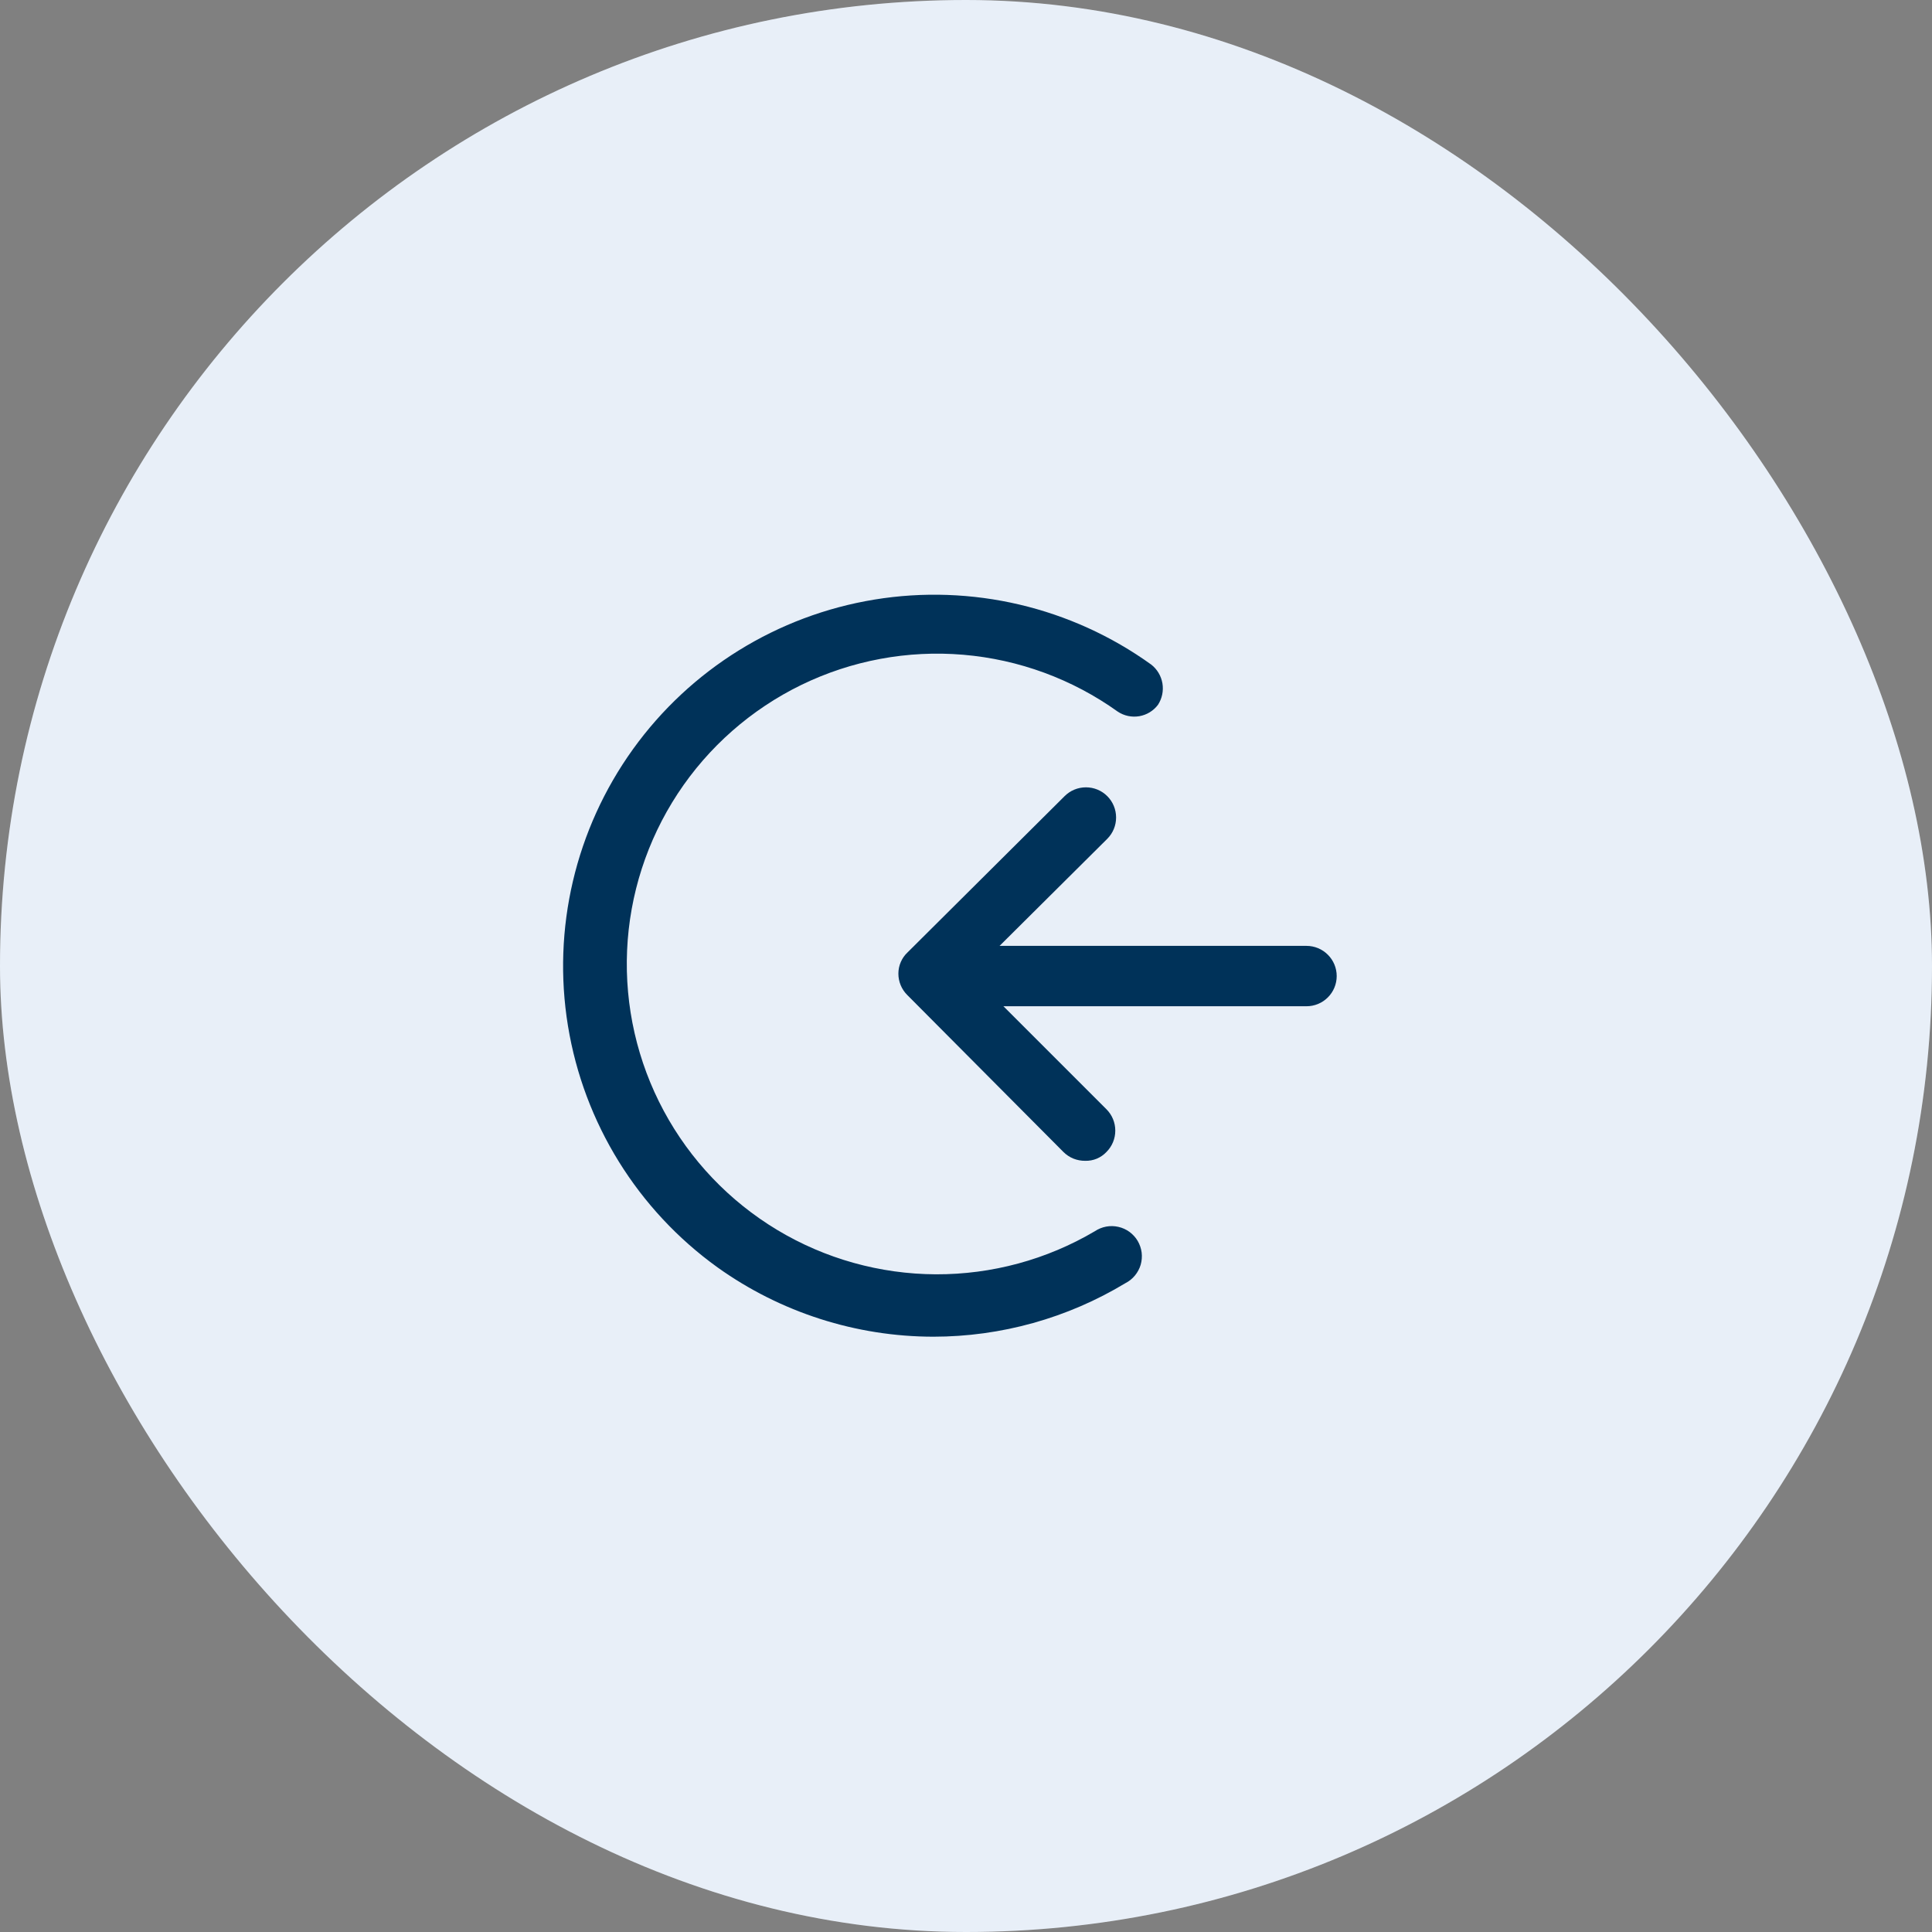
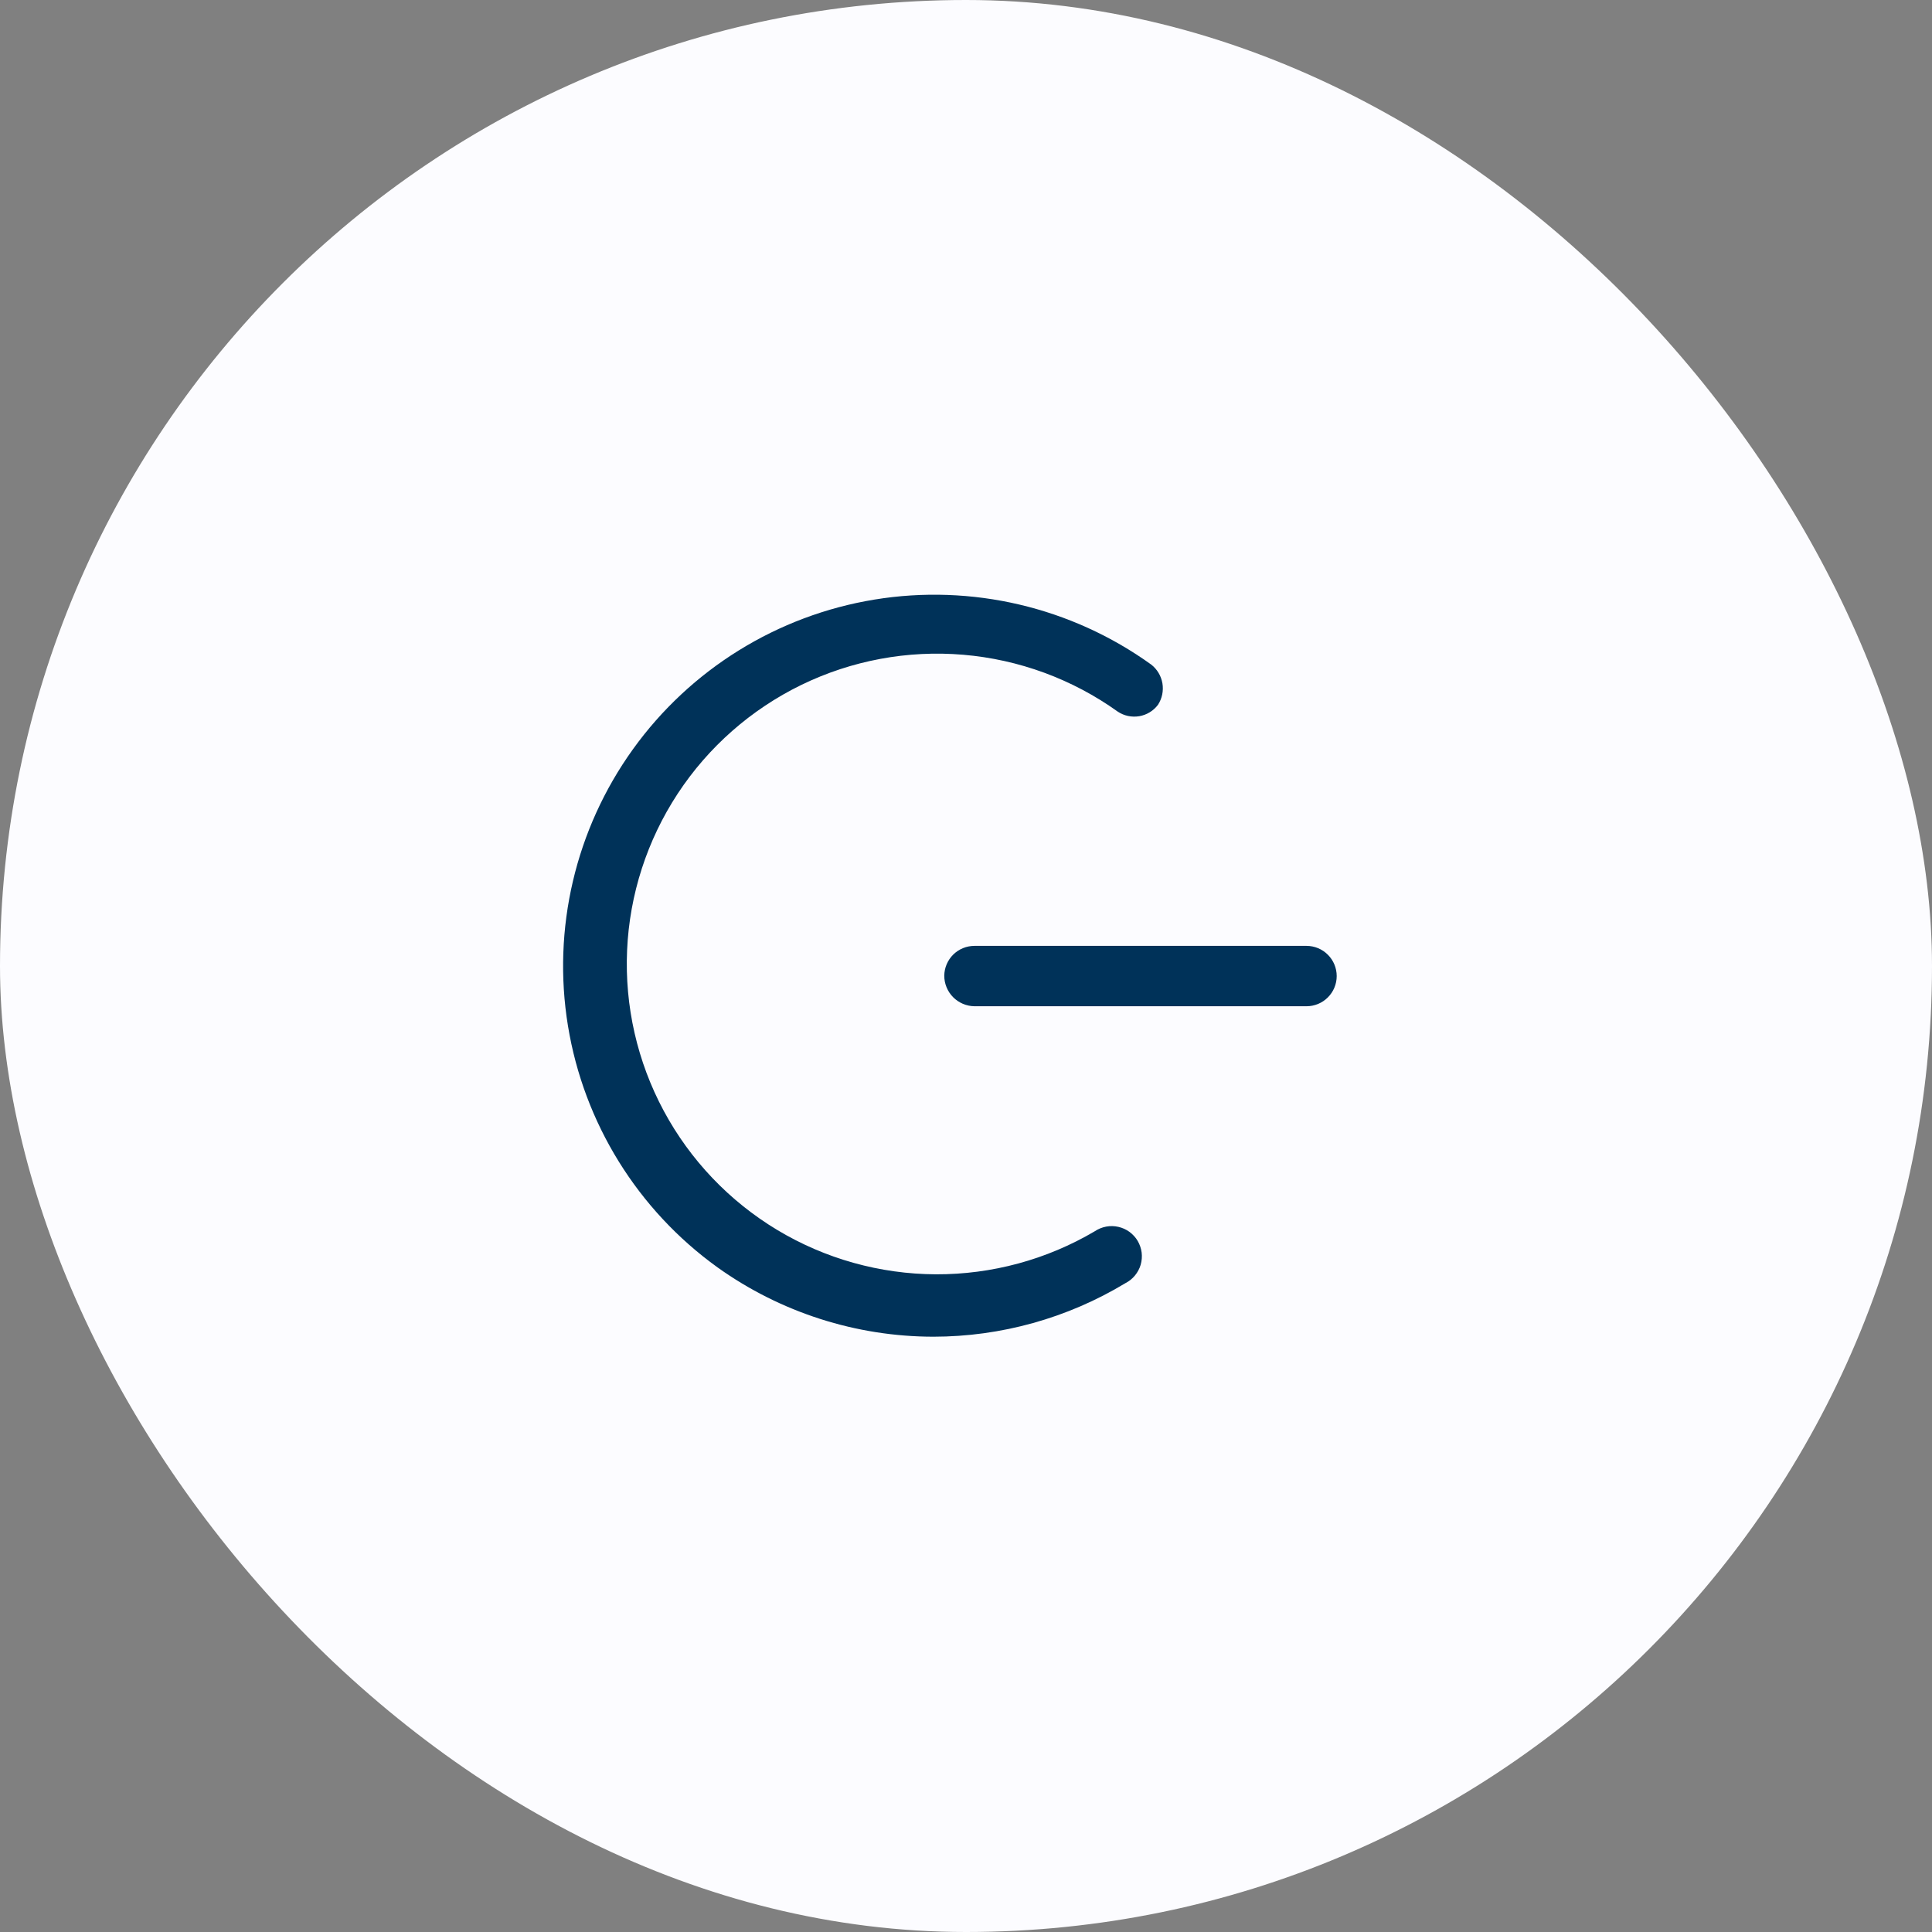
<svg xmlns="http://www.w3.org/2000/svg" width="48" height="48" viewBox="0 0 48 48" fill="none">
  <rect x="0" y="0" width="48" height="48" fill="#808080" stroke="none" />
  <rect width="48" height="48" rx="24" fill="#FCFCFF" />
-   <rect width="48" height="48" rx="24" fill="#0861A4" fill-opacity="0.08" />
  <path d="M32.47 25H24.21C24.01 24.997 23.82 24.916 23.679 24.774C23.539 24.632 23.46 24.44 23.46 24.24C23.463 24.043 23.543 23.855 23.683 23.716C23.824 23.578 24.013 23.5 24.21 23.5H32.46C32.659 23.5 32.85 23.579 32.99 23.72C33.131 23.86 33.21 24.051 33.21 24.25C33.21 24.449 33.131 24.64 32.99 24.78C32.85 24.921 32.659 25 32.46 25H32.47Z" fill="#003259" />
-   <path d="M26.96 28.84C26.86 28.841 26.761 28.822 26.668 28.785C26.575 28.747 26.491 28.691 26.42 28.62L22.54 24.72C22.399 24.579 22.32 24.389 22.32 24.19C22.32 24.09 22.34 23.992 22.38 23.901C22.419 23.81 22.477 23.728 22.55 23.66L26.45 19.78C26.591 19.639 26.781 19.561 26.98 19.561C27.179 19.561 27.369 19.639 27.51 19.78C27.651 19.921 27.729 20.111 27.729 20.31C27.729 20.509 27.651 20.699 27.51 20.84L24.13 24.2L27.49 27.56C27.631 27.701 27.709 27.891 27.709 28.09C27.709 28.289 27.631 28.479 27.49 28.62C27.422 28.692 27.34 28.749 27.249 28.787C27.157 28.825 27.059 28.843 26.96 28.84Z" fill="#003259" />
  <path d="M23.19 33.21C21.268 33.208 19.394 32.607 17.83 31.49C15.844 30.062 14.506 27.903 14.111 25.489C13.716 23.074 14.297 20.602 15.725 18.615C17.153 16.629 19.312 15.291 21.727 14.896C24.141 14.502 26.614 15.082 28.6 16.51C28.749 16.625 28.848 16.792 28.88 16.977C28.911 17.162 28.872 17.353 28.77 17.51C28.657 17.661 28.49 17.762 28.304 17.794C28.118 17.825 27.927 17.785 27.77 17.68C26.641 16.872 25.315 16.384 23.931 16.267C22.548 16.15 21.159 16.409 19.91 17.016C18.662 17.624 17.6 18.557 16.838 19.717C16.076 20.878 15.641 22.223 15.58 23.61C15.519 24.997 15.833 26.375 16.49 27.598C17.147 28.821 18.122 29.844 19.312 30.559C20.502 31.274 21.863 31.654 23.252 31.66C24.64 31.665 26.004 31.296 27.2 30.59C27.285 30.533 27.381 30.494 27.481 30.475C27.582 30.456 27.685 30.458 27.785 30.481C27.885 30.503 27.979 30.546 28.062 30.606C28.144 30.667 28.214 30.743 28.266 30.831C28.317 30.92 28.351 31.017 28.364 31.119C28.376 31.221 28.368 31.324 28.34 31.422C28.311 31.52 28.262 31.611 28.197 31.69C28.132 31.769 28.051 31.834 27.96 31.88C26.521 32.749 24.872 33.209 23.19 33.21Z" fill="#003259" />
</svg>